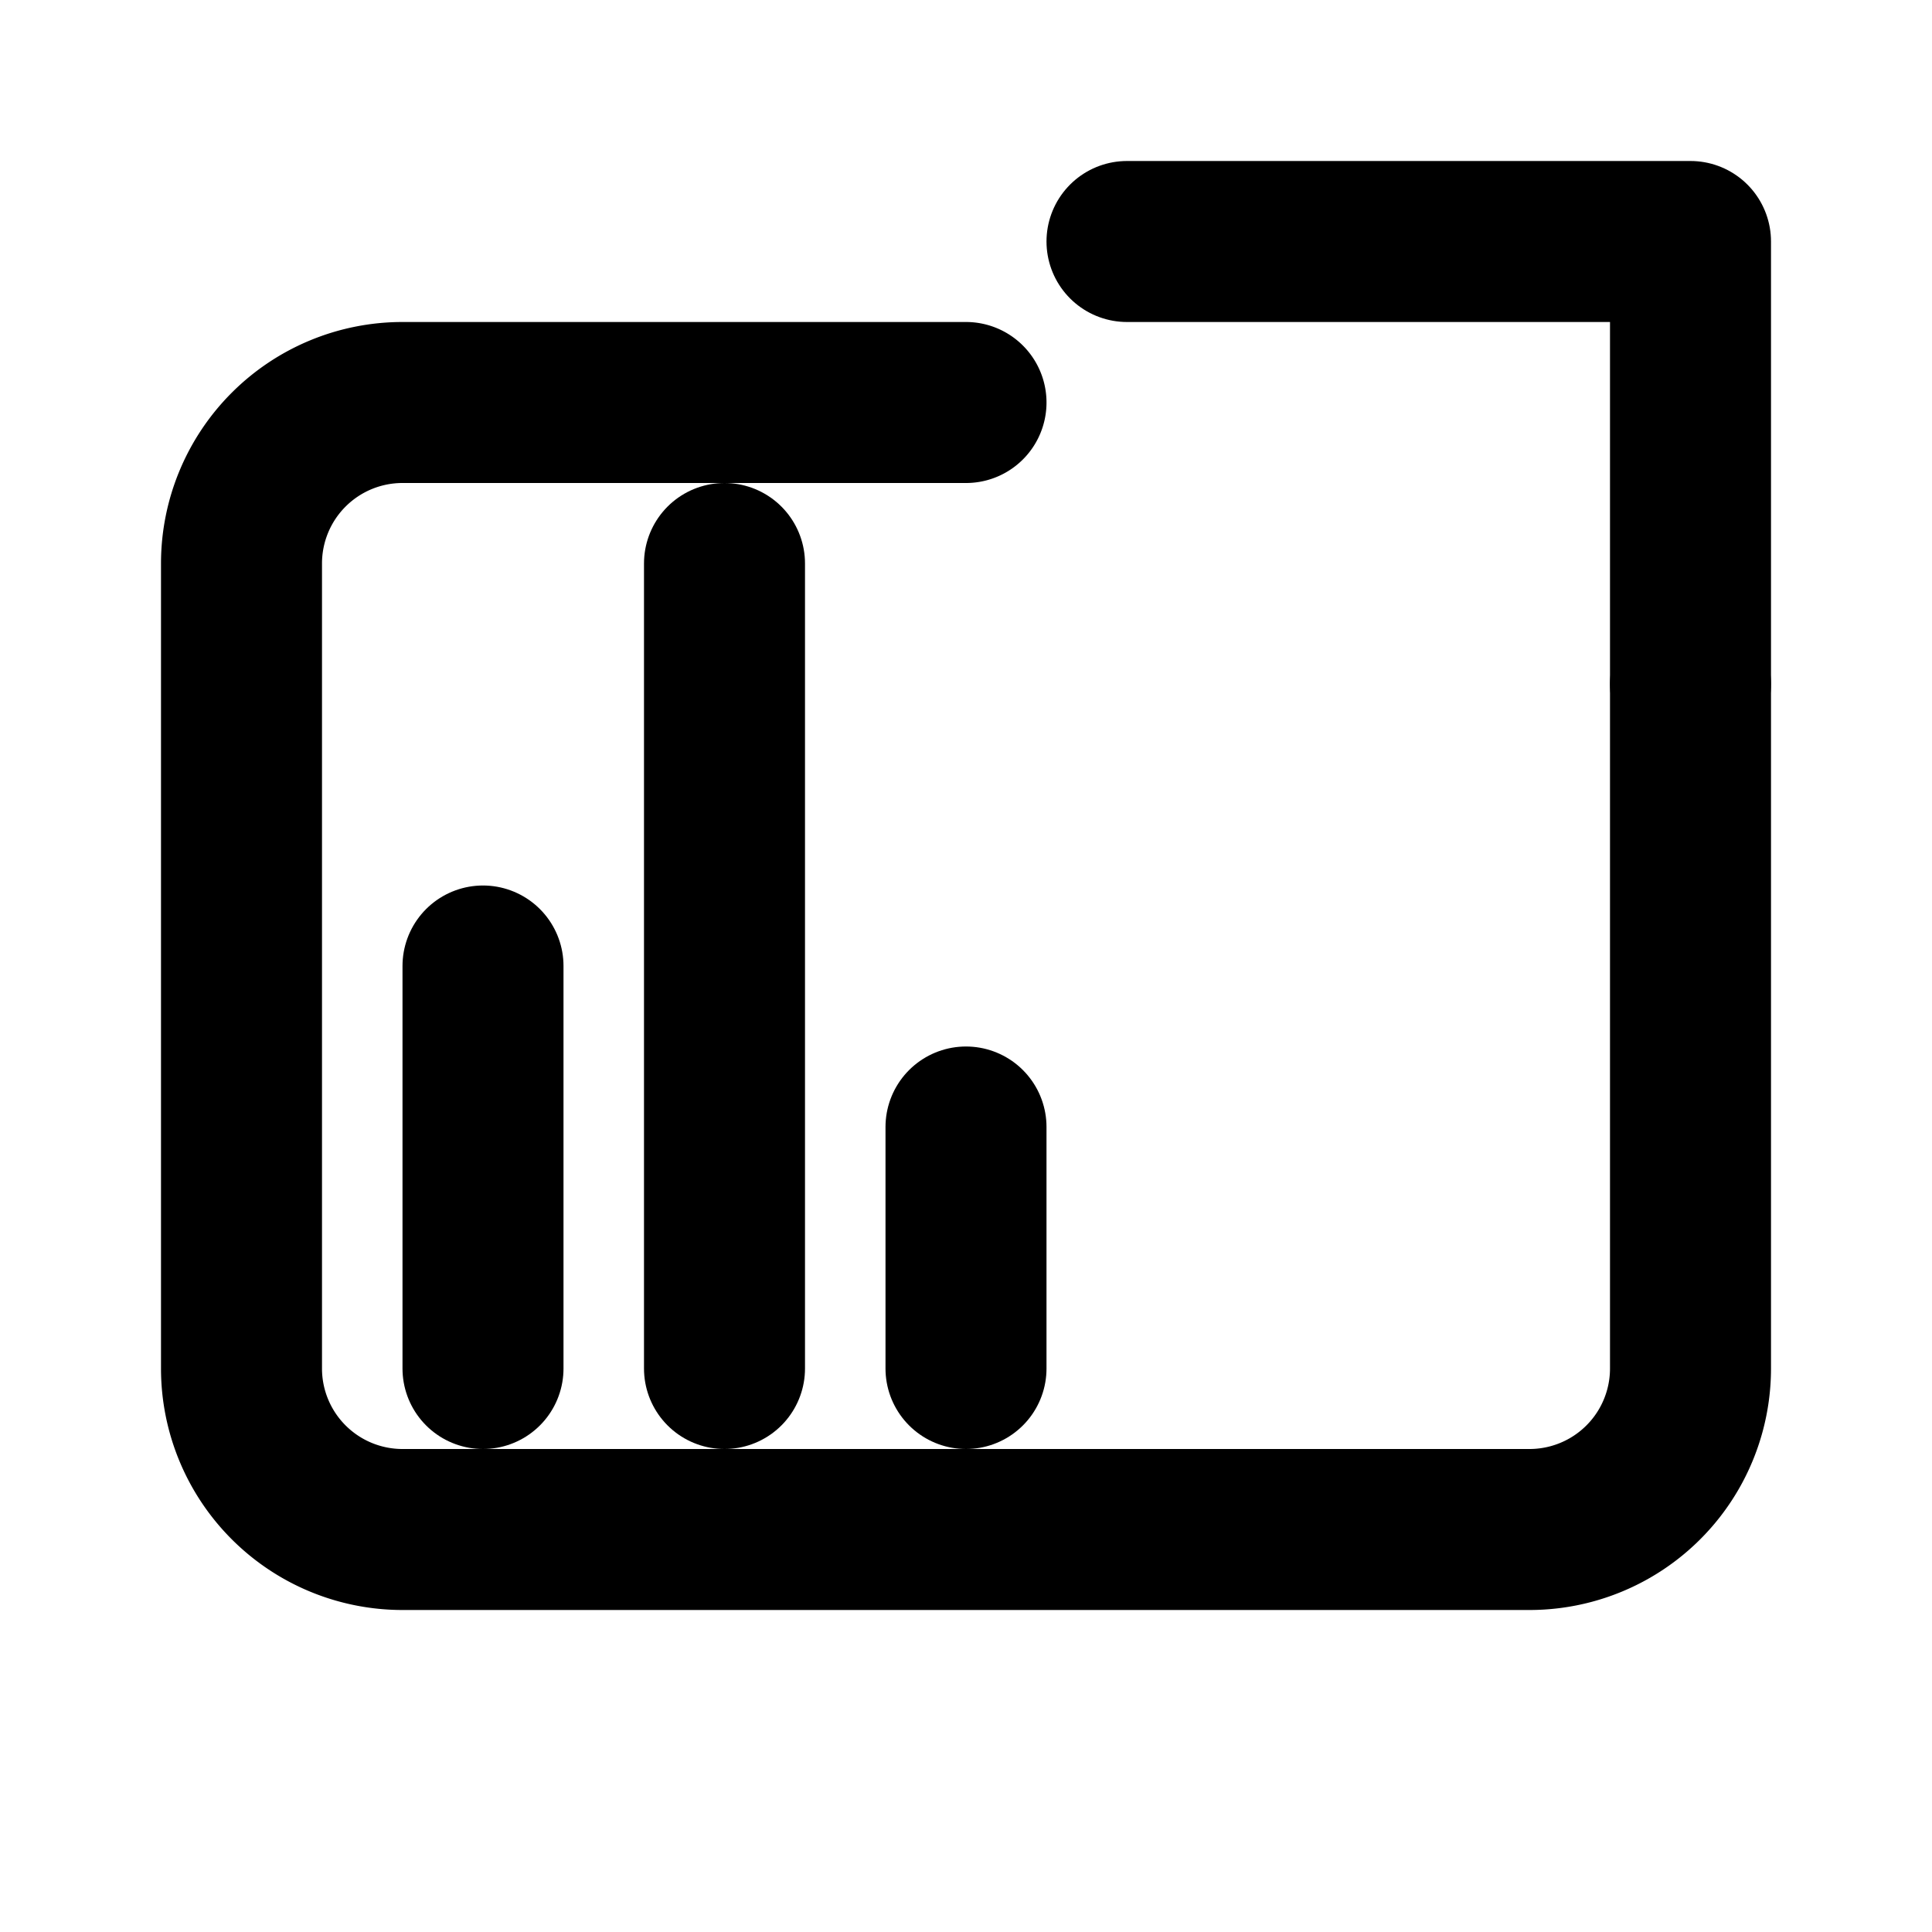
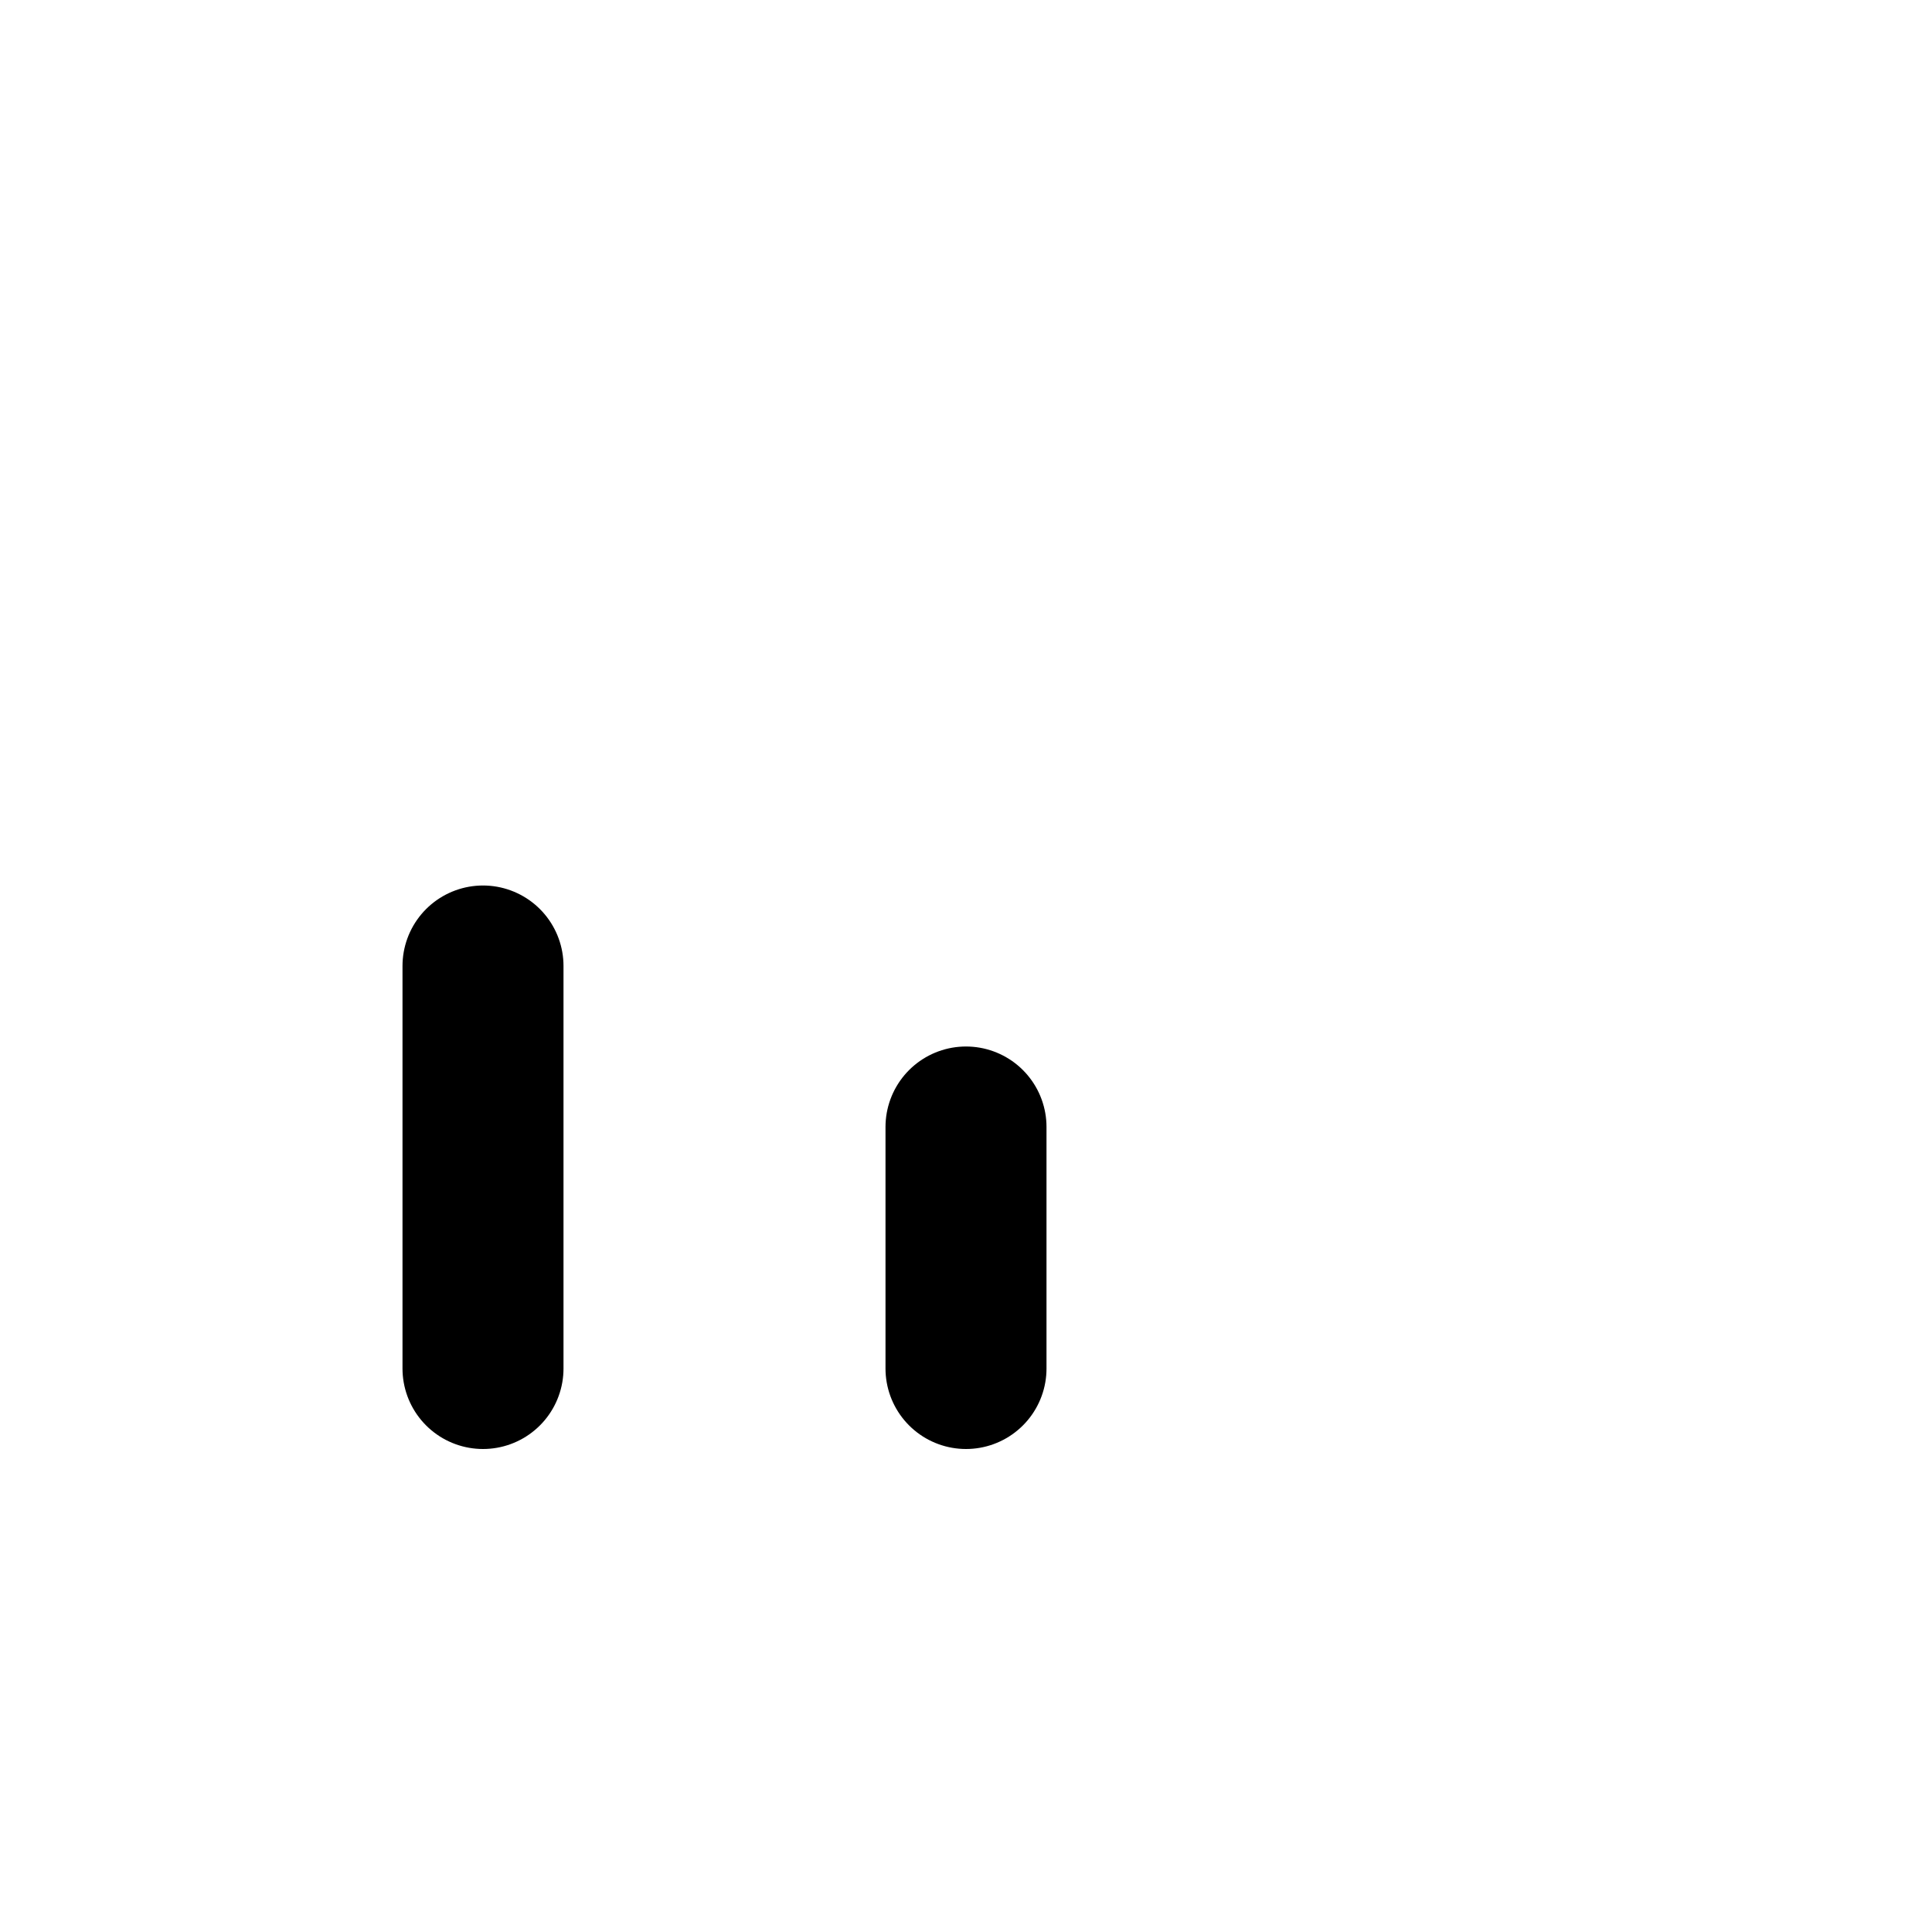
<svg xmlns="http://www.w3.org/2000/svg" viewBox="0 0 24 24" fill="none" stroke="currentColor" stroke-width="2" stroke-linecap="round" stroke-linejoin="round">
-   <path d="M21 8.5V17a2 2 0 0 1-2 2H5a2 2 0 0 1-2-2V7a2 2 0 0 1 2-2h7" />
-   <path d="M14 3h7v5.5" />
-   <path d="M9 17V7" />
  <path d="M6 17v-5" />
  <path d="M12 17v-3" />
</svg>